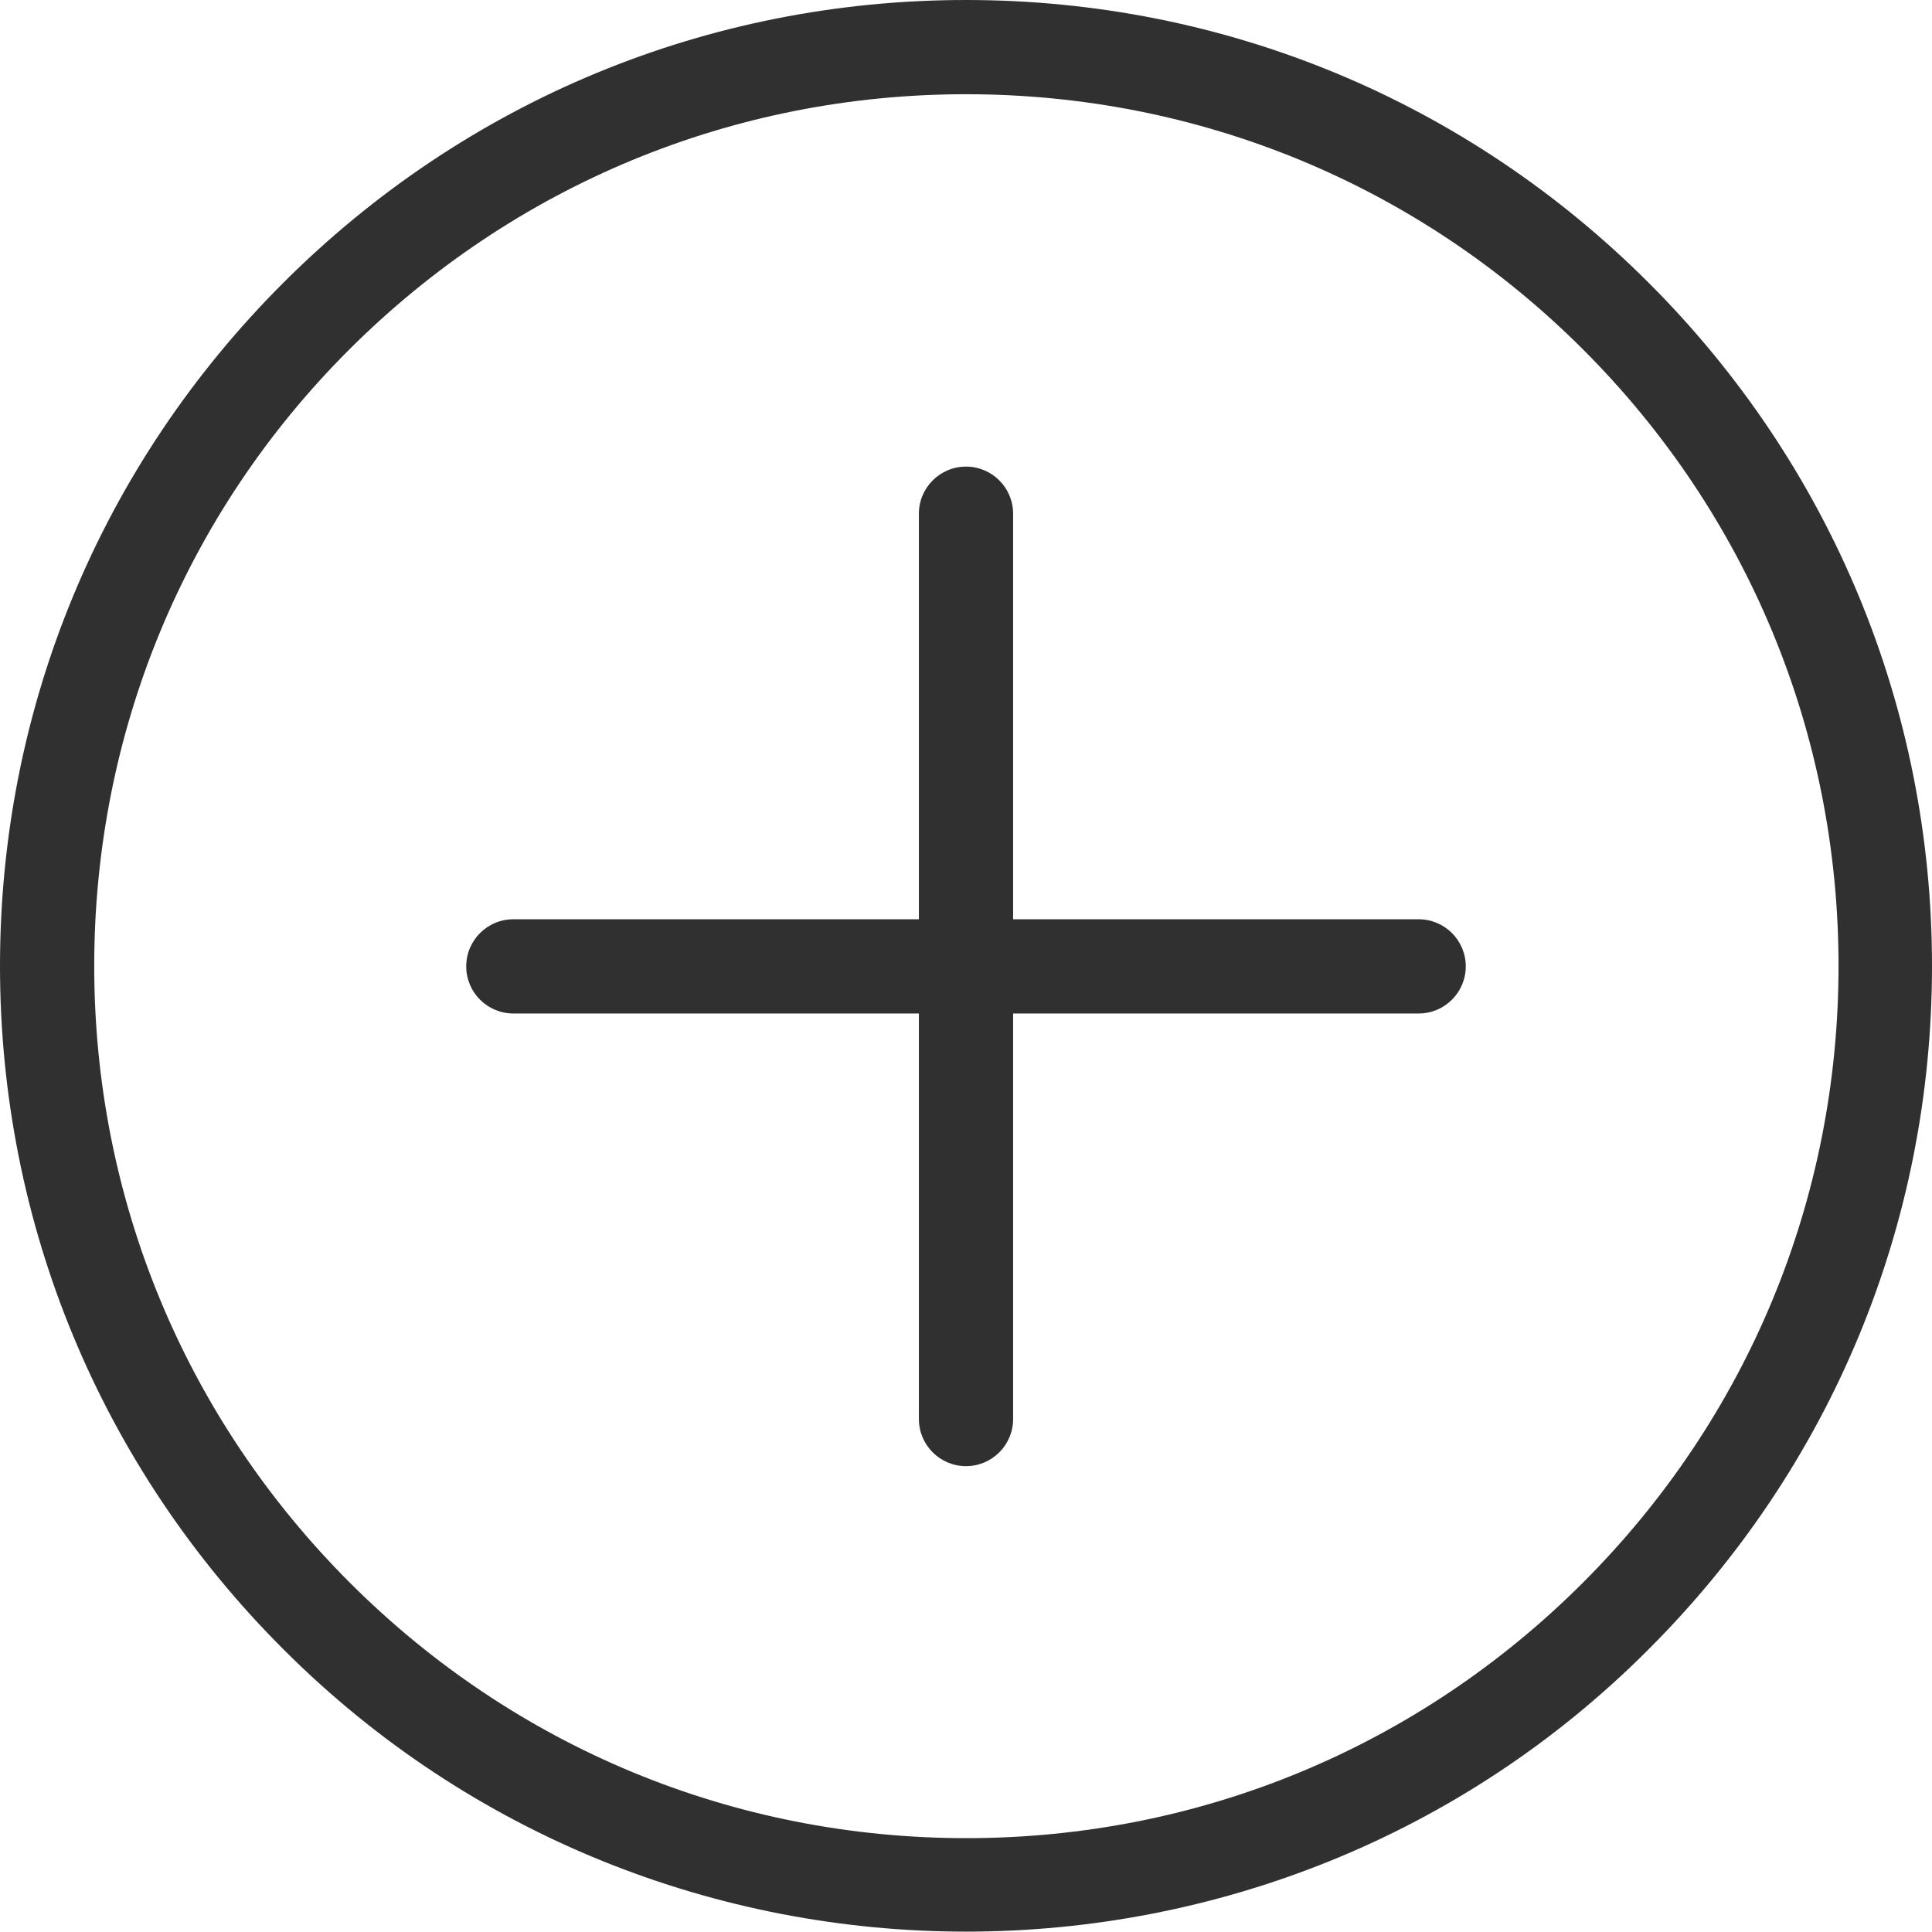
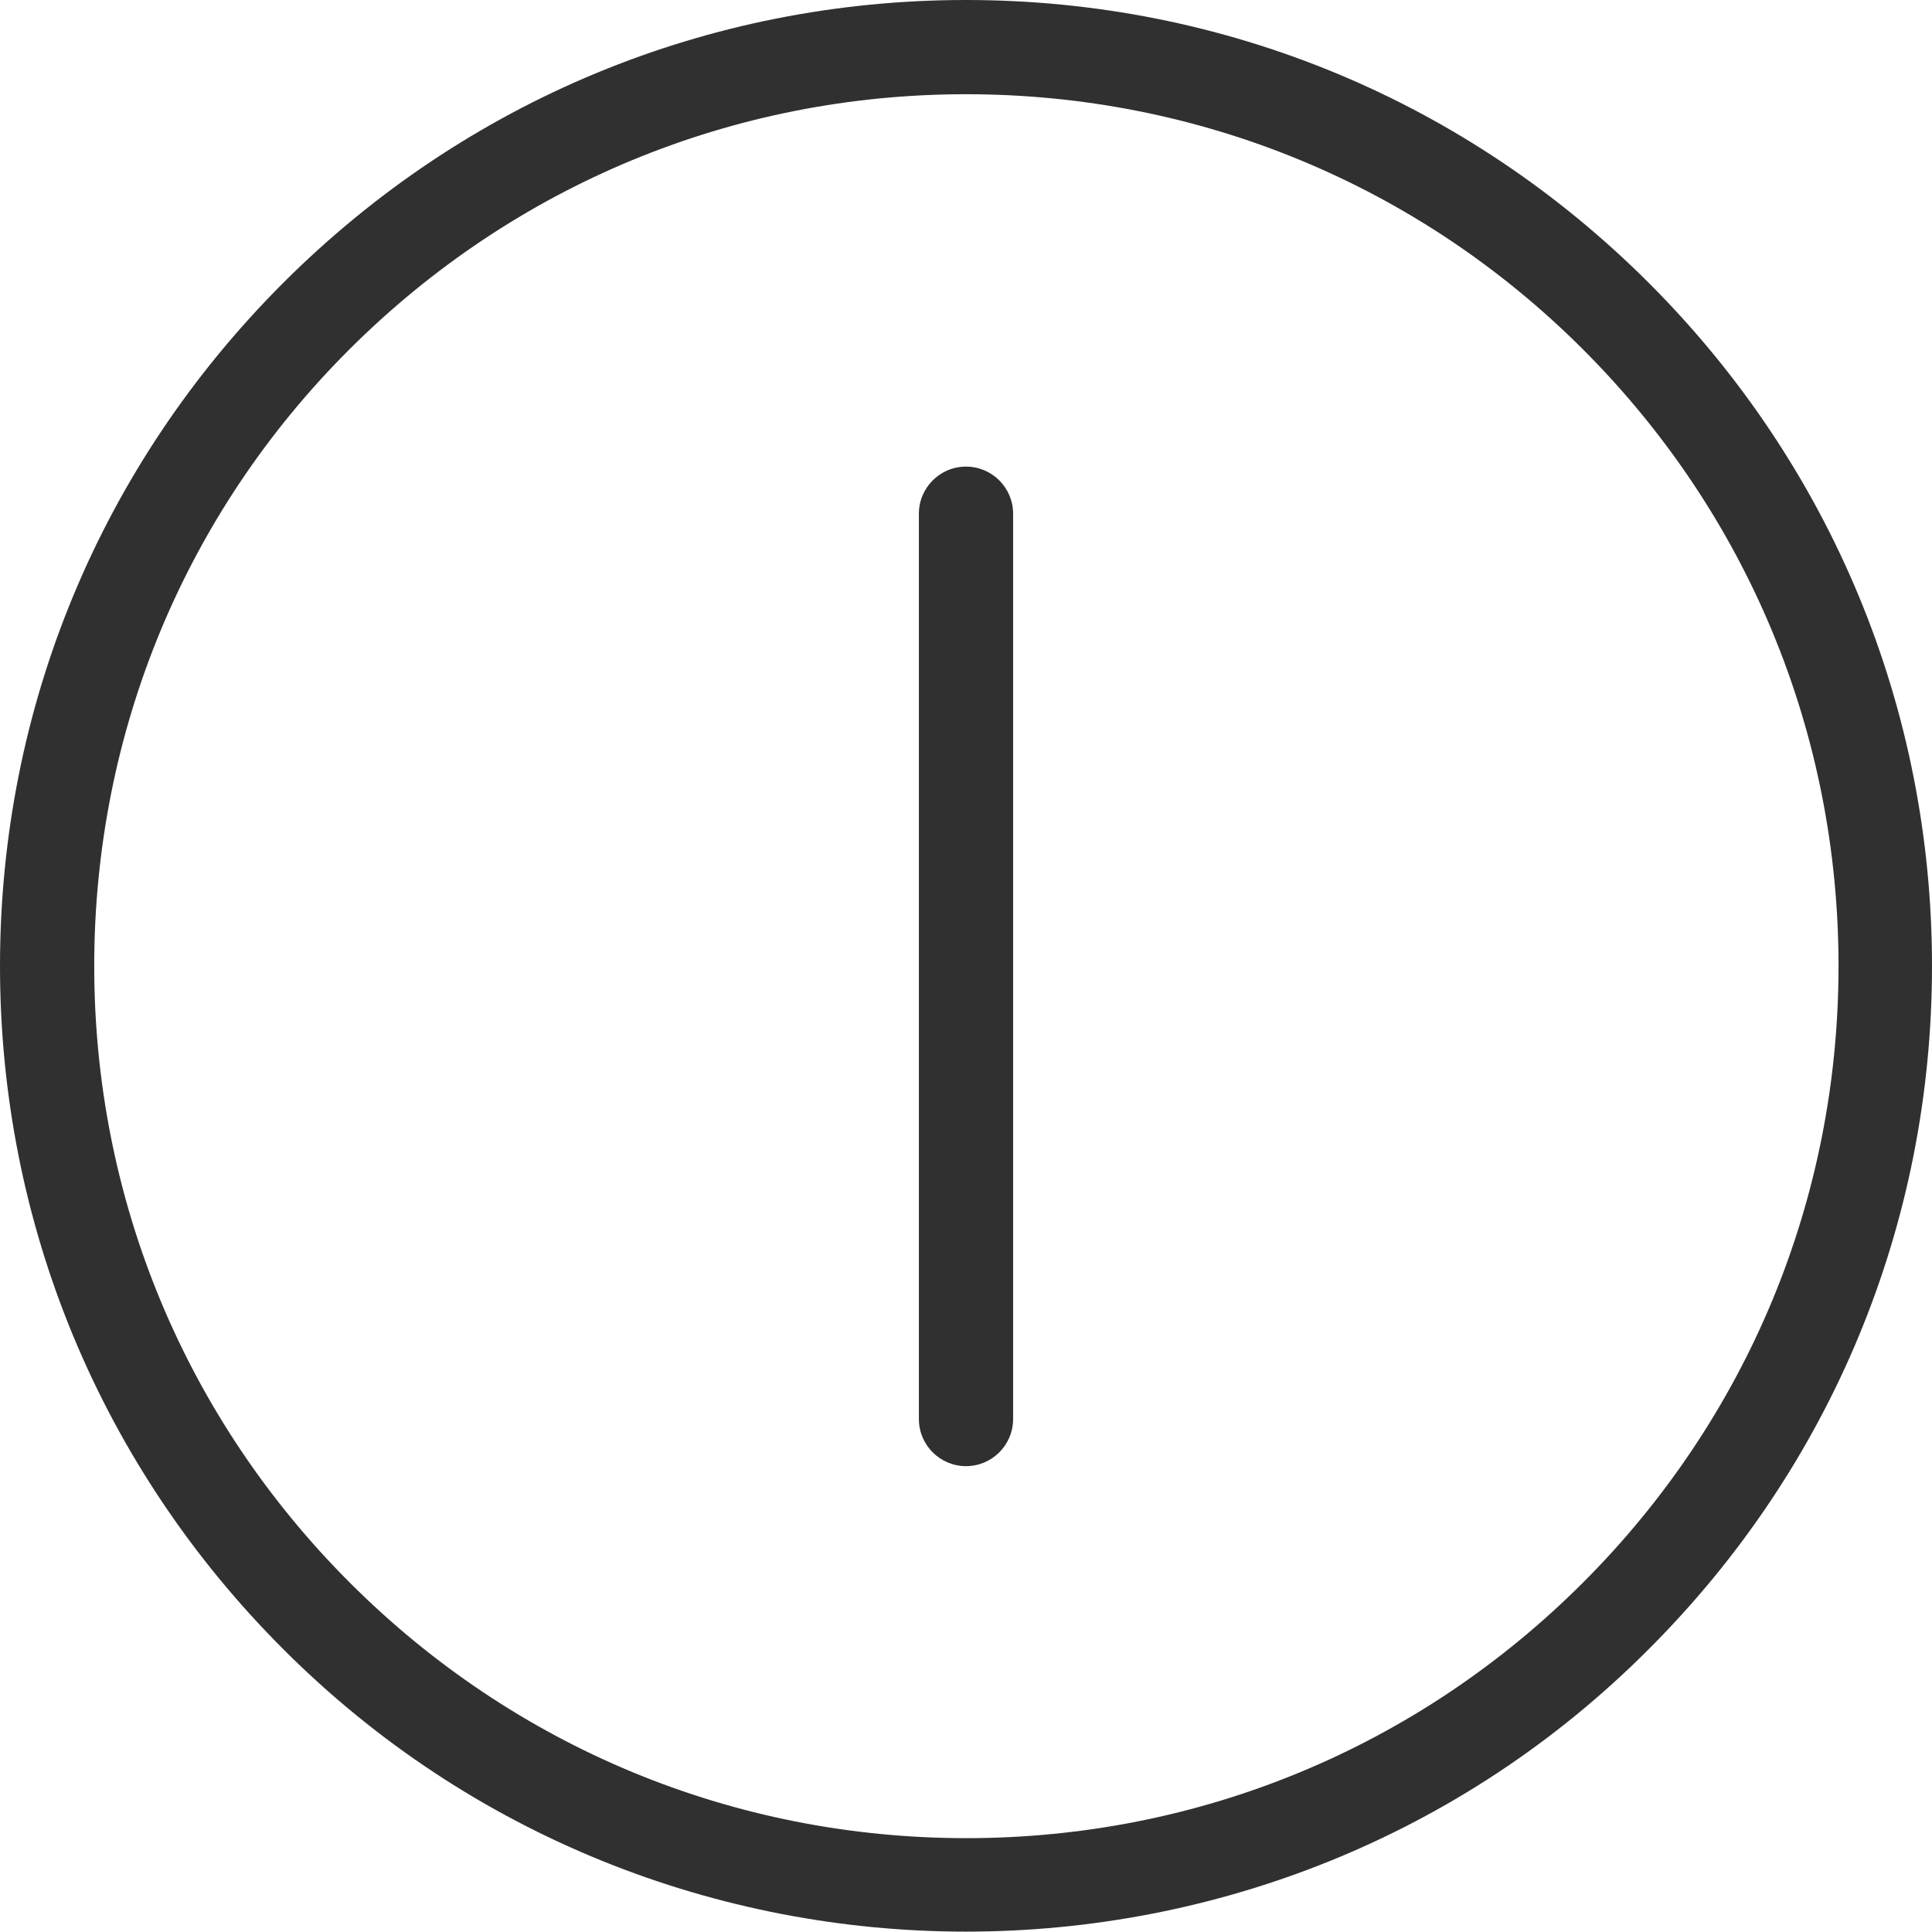
<svg xmlns="http://www.w3.org/2000/svg" width="51.26" height="51.25" version="1.1" viewBox="0 0 51.26 51.25">
  <style type="text/css">.st0{fill:#303030;}
	.st1{display:none;}
	.st2{display:inline;fill:#303030;}
	.st3{display:inline;}</style>
  <g transform="translate(-515.02,-515.79)" fill="#303030">
    <path class="st0" d="m540.65 567.04c-6.56 0-13.13-2.5-18.12-7.5-4.84-4.84-7.51-11.28-7.51-18.12 0-6.85 2.67-13.28 7.51-18.12s11.28-7.51 18.12-7.51c6.85 0 13.28 2.67 18.12 7.51s7.51 11.28 7.51 18.12c0 6.85-2.67 13.28-7.51 18.12-4.99 5.01-11.56 7.5-18.12 7.5zm0-48.75c-6.18 0-11.99 2.41-16.36 6.77s-6.77 10.18-6.77 16.36 2.41 11.99 6.78 16.36 10.18 6.78 16.36 6.78 11.99-2.41 16.36-6.78 6.78-10.18 6.78-16.36-2.41-11.99-6.78-16.36-10.19-6.77-16.37-6.77z" />
    <path class="st0" d="m540.65 554.69c-.69 0-1.25-.56-1.25-1.25v-24.02c0-.69.56-1.25 1.25-1.25s1.25.56 1.25 1.25v24.02c0 .69-.56 1.25-1.25 1.25z" />
-     <path class="st0" d="m552.66 542.68h-24.02c-.69 0-1.25-.56-1.25-1.25s.56-1.25 1.25-1.25h24.02c.69 0 1.25.56 1.25 1.25s-.56 1.25-1.25 1.25z" />
  </g>
  <g class="st1" transform="translate(-515.02,-515.79)" display="none">
    <path class="st2" d="m622.47 567.04c-6.56 0-13.13-2.5-18.12-7.5-9.99-9.99-9.99-26.25 0-36.25s26.25-9.99 36.25 0c9.99 9.99 9.99 26.25 0 36.25-5 5-11.56 7.5-18.13 7.5zm0-48.74c-5.92 0-11.85 2.25-16.36 6.76-4.37 4.37-6.78 10.18-6.78 16.36s2.41 11.99 6.78 16.36 10.18 6.78 16.36 6.78 11.99-2.41 16.36-6.78 6.78-10.18 6.78-16.36-2.41-11.99-6.78-16.36c-4.51-4.51-10.43-6.76-16.36-6.76z" display="inline" fill="#303030" />
    <g class="st3" display="inline">
-       <path class="st0" d="m632.18 542.67h-19.41c-.69 0-1.25-.56-1.25-1.25s.56-1.25 1.25-1.25h19.41c.69 0 1.25.56 1.25 1.25s-.56 1.25-1.25 1.25z" fill="#303030" />
-     </g>
+       </g>
  </g>
</svg>